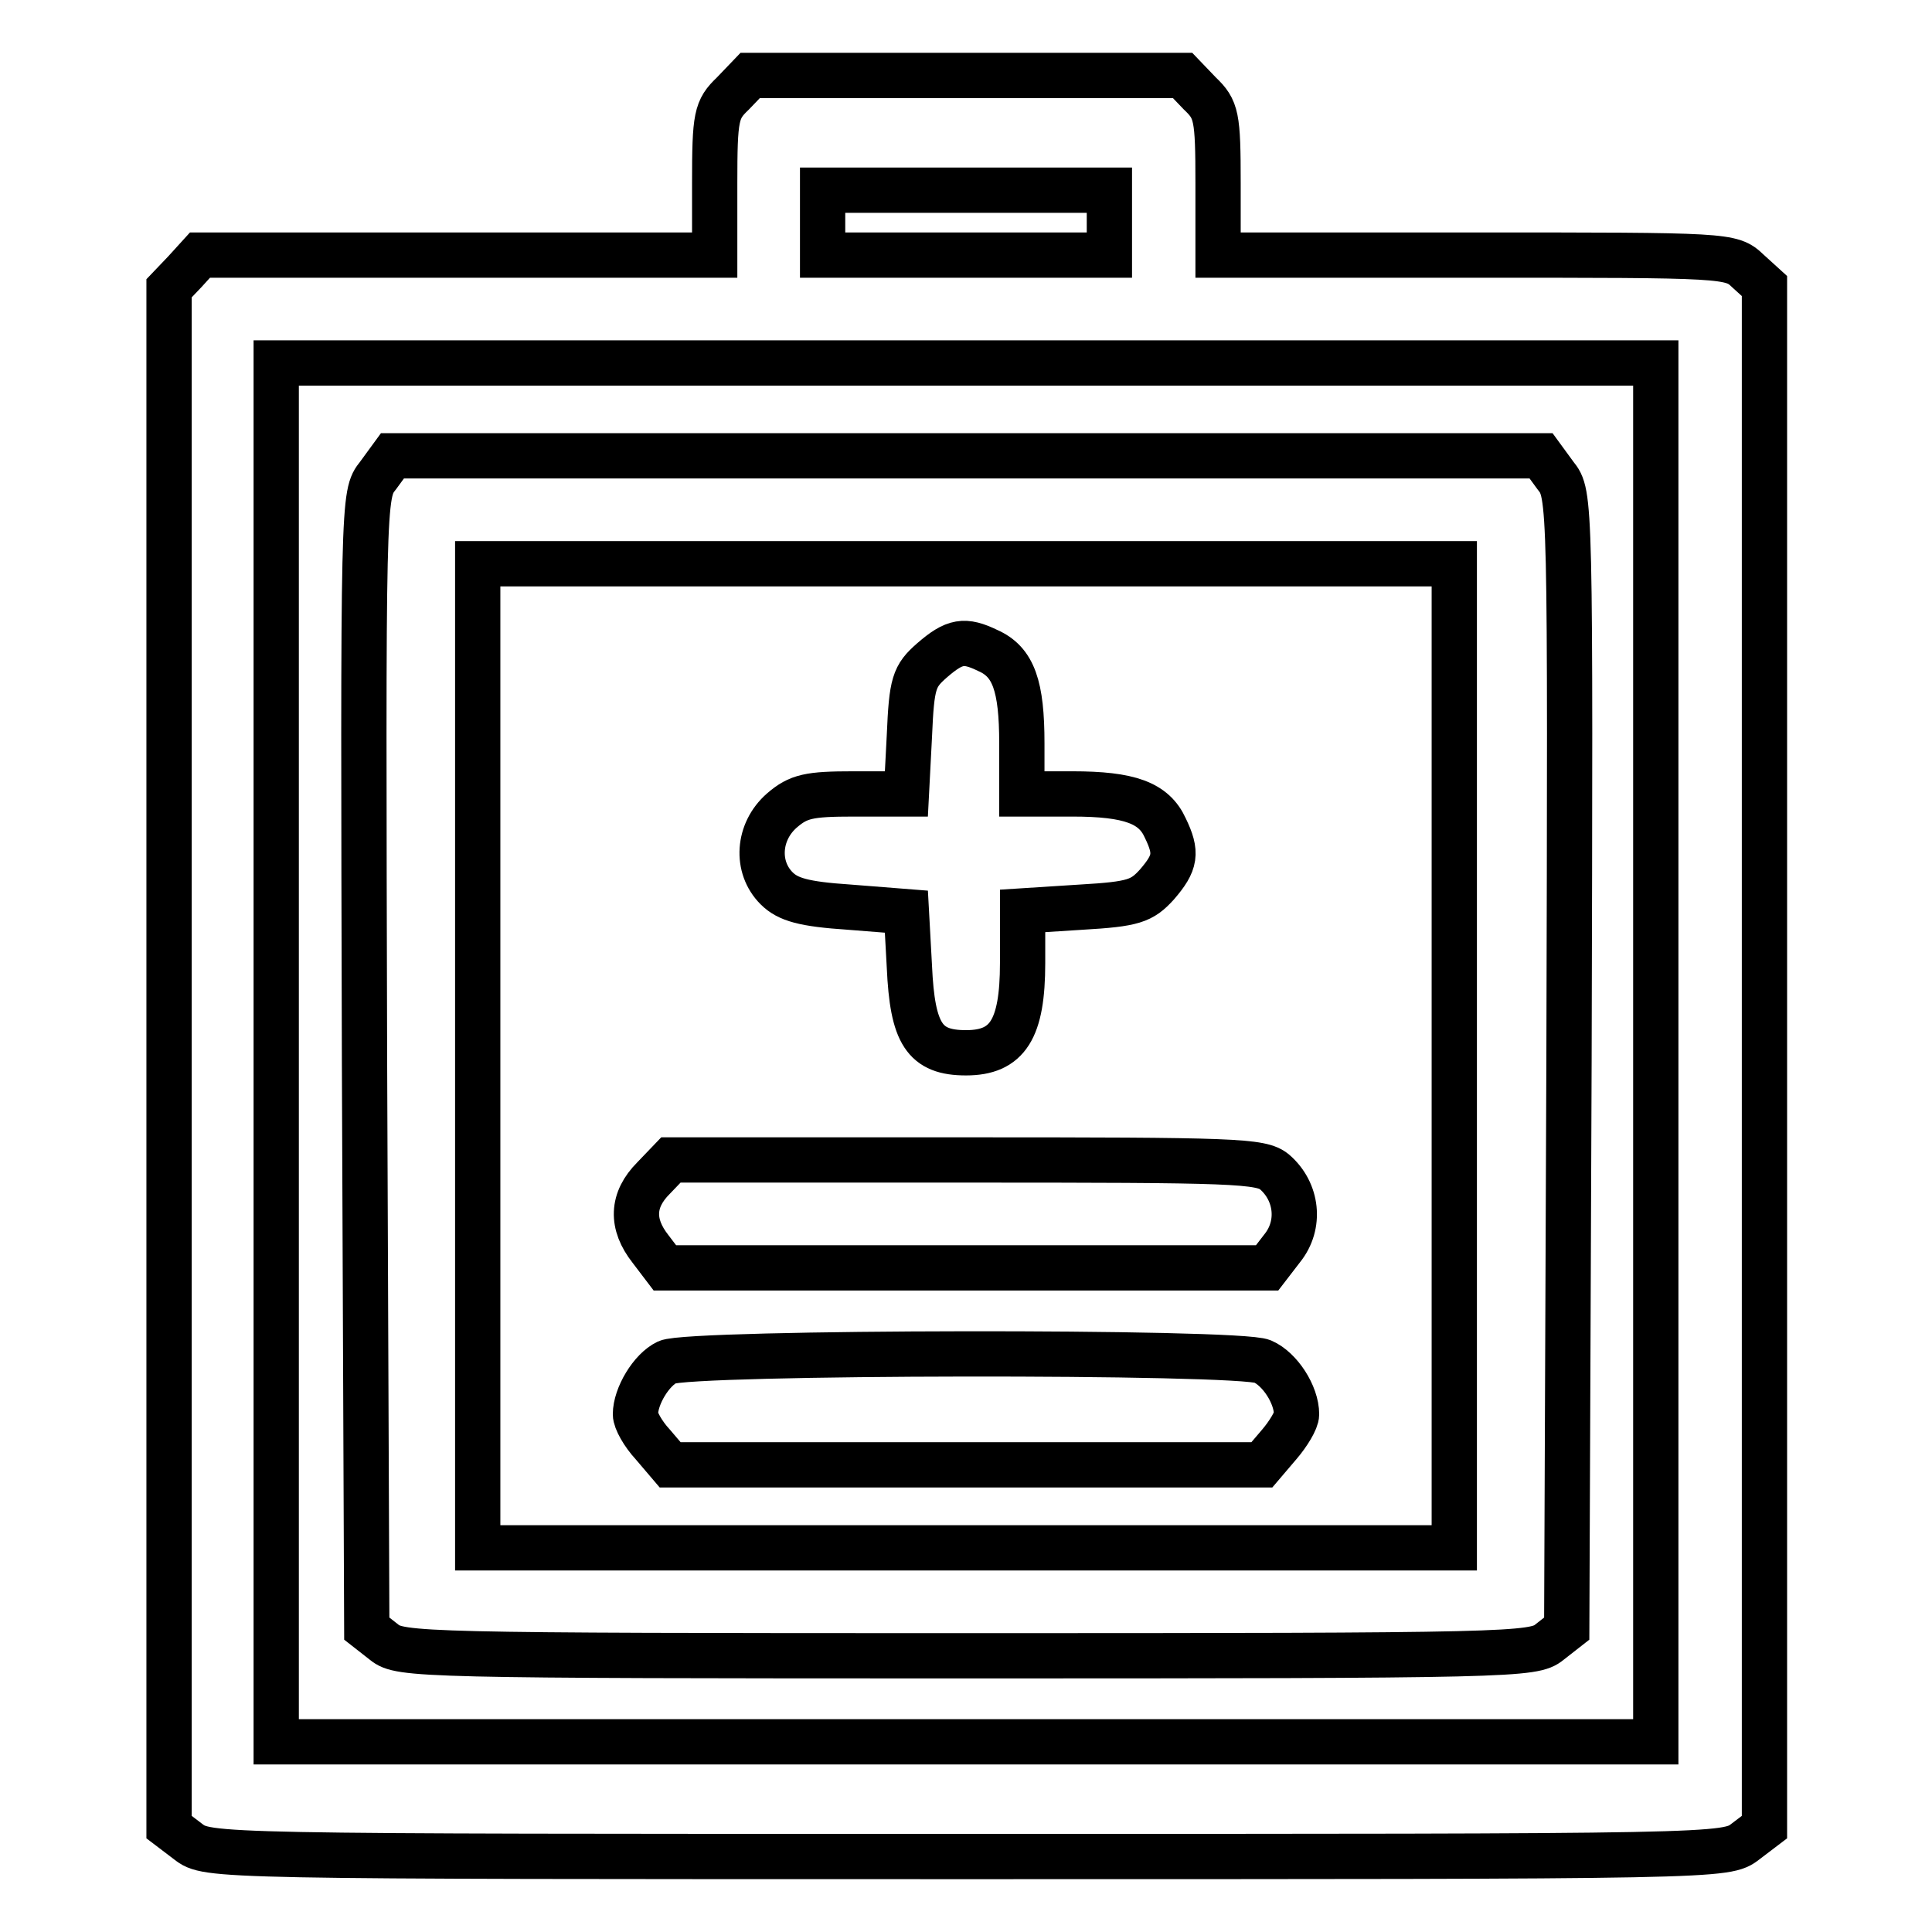
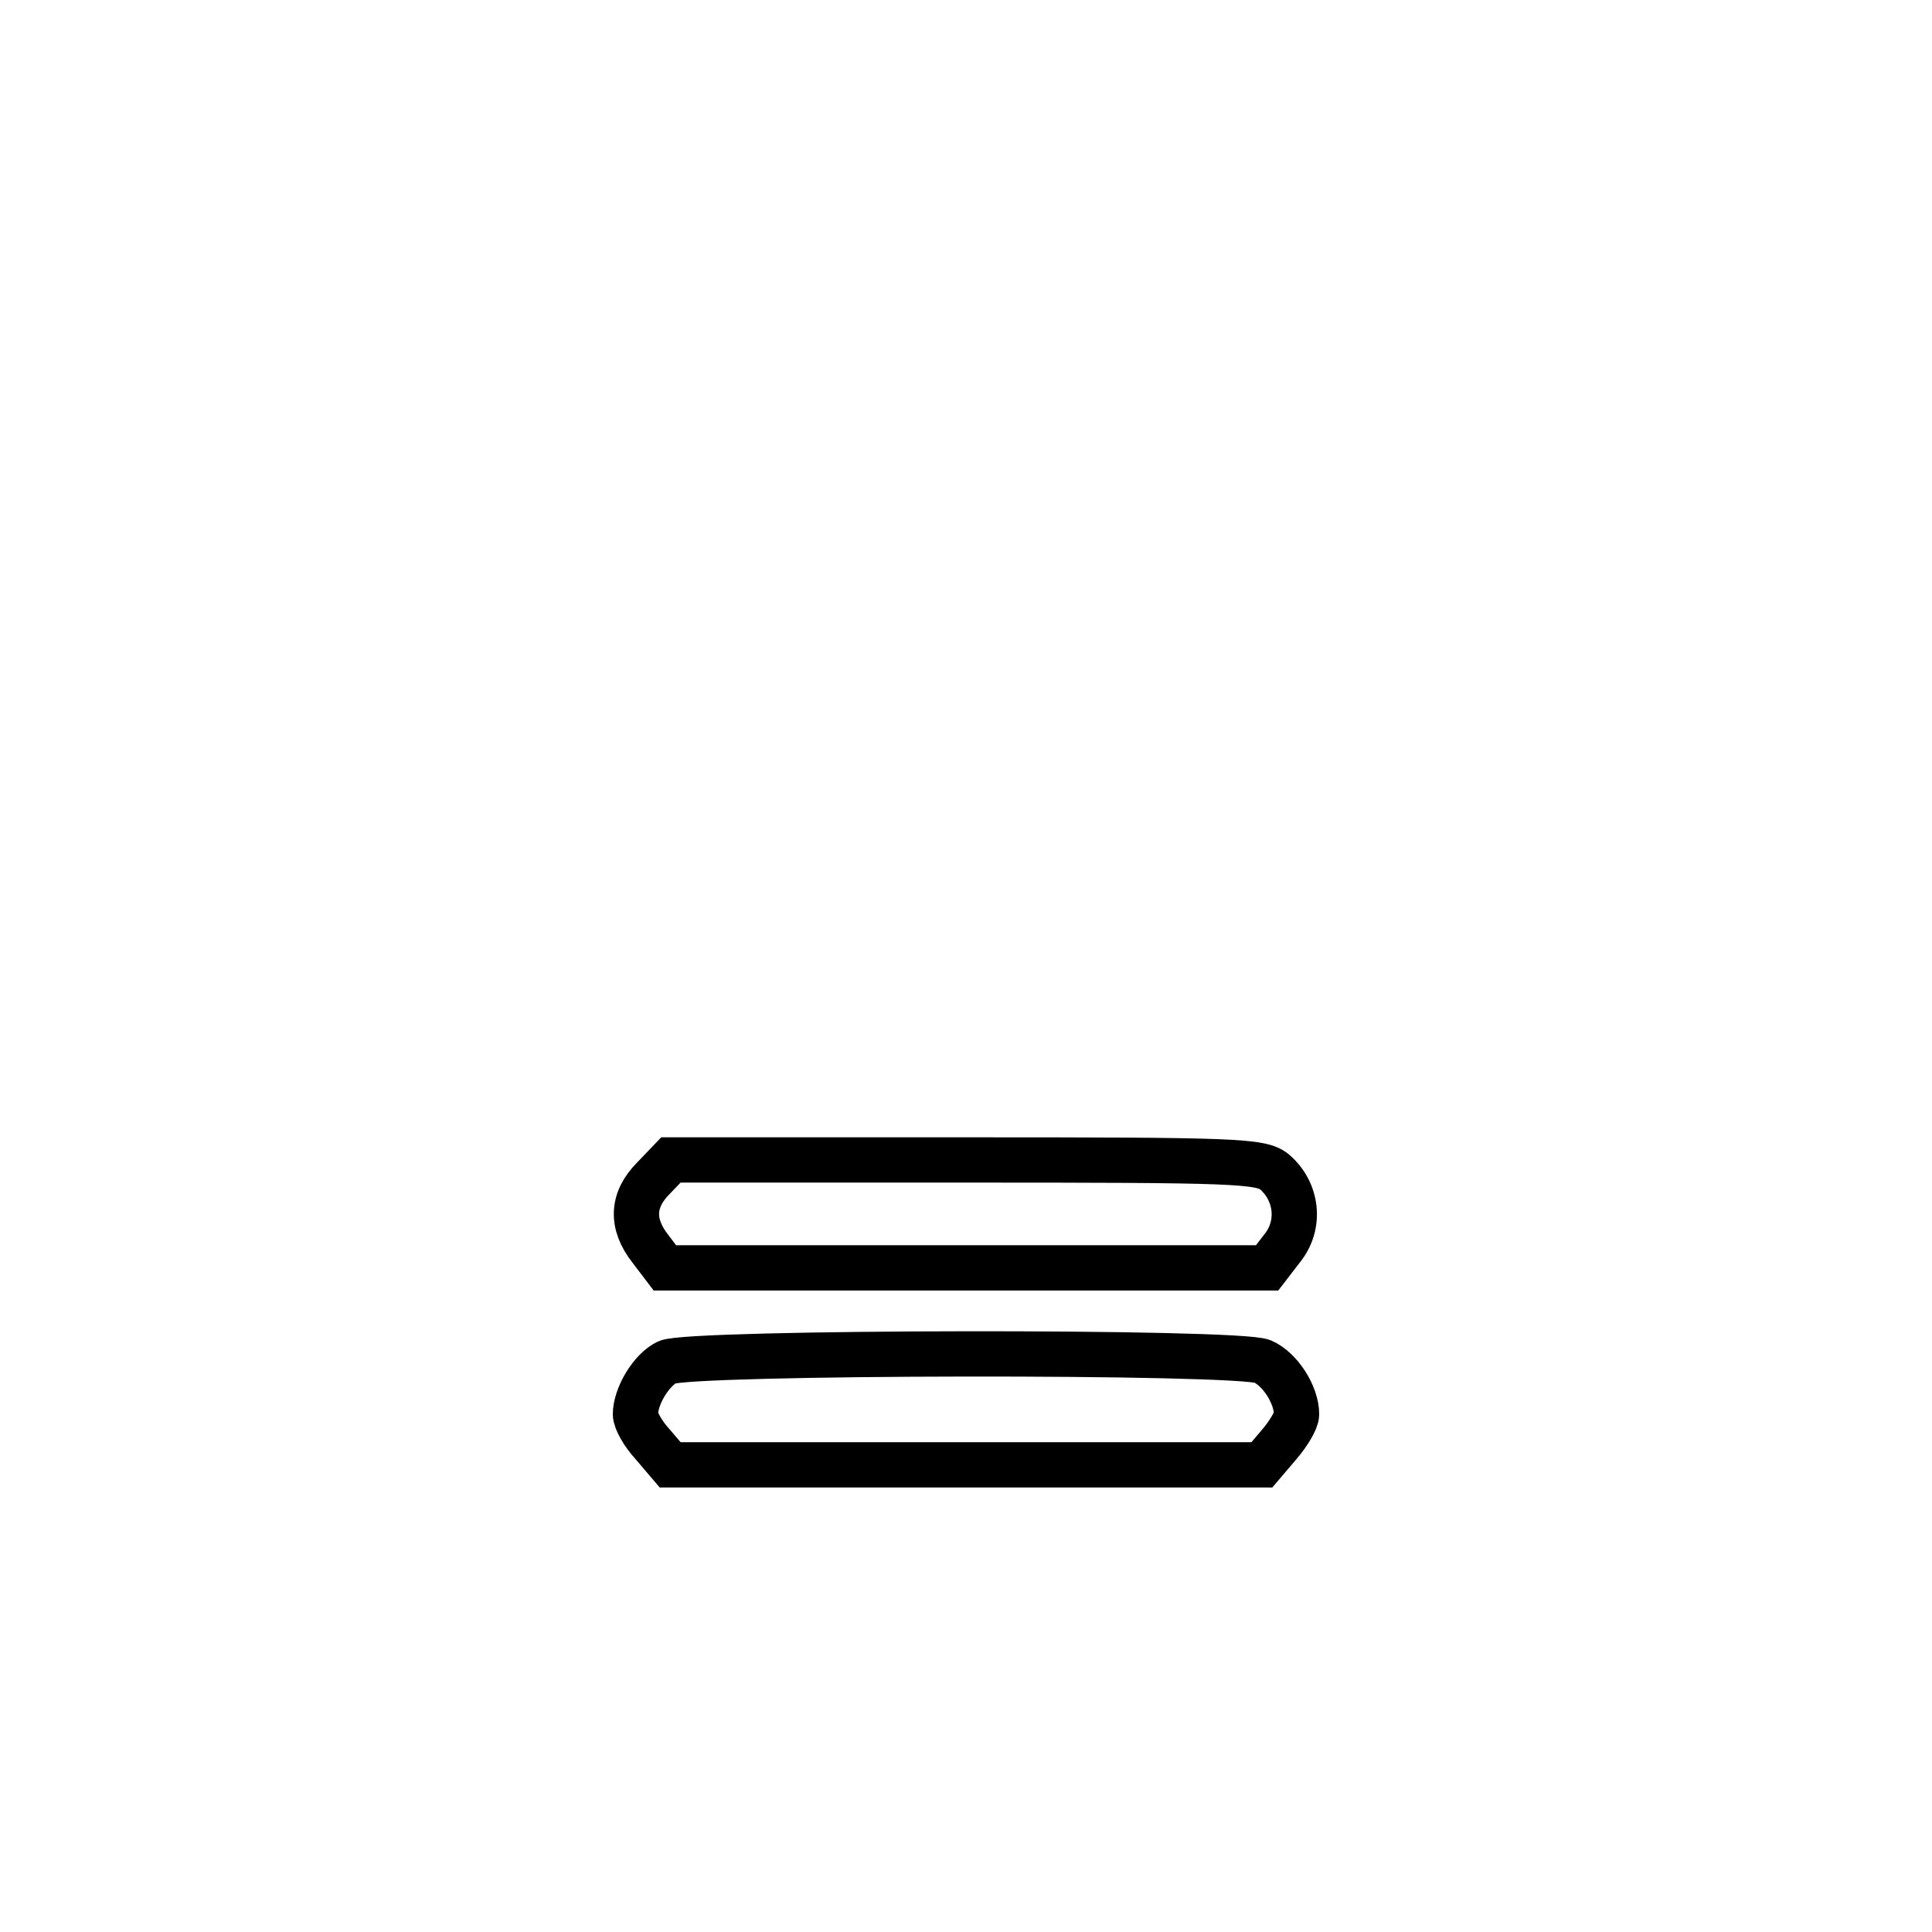
<svg xmlns="http://www.w3.org/2000/svg" version="1.1" x="0px" y="0px" viewBox="0 0 256 256" enable-background="new 0 0 256 256" xml:space="preserve">
  <g>
    <g>
      <g>
-         <path stroke-width="6" fill-opacity="0" stroke="#000000" d="M97.1,12.4c-2.2,2.1-2.4,3-2.4,11.9v9.5H60.6H26.5l-2,2.2l-2.1,2.2v101.9v102l2.5,1.9c2.6,2,2.8,2,103.2,2c100.4,0,100.6,0,103.2-2l2.5-1.9V140V37.9l-2.2-2c-2.2-2.1-2.7-2.1-36.2-2.1h-34v-9.5c0-8.9-0.2-9.8-2.4-11.9l-2.3-2.4H128H99.4L97.1,12.4z M147,29.5v4.3h-19h-19v-4.3v-4.3h19h19V29.5z M219.4,139.4v91.4H128H36.6v-91.4V48.1H128h91.4V139.4z" />
-         <path stroke-width="6" fill-opacity="0" stroke="#000000" d="M50.1,63c-2,2.5-2,2.7-1.8,77.6l0.3,75.2l2.3,1.8c2.1,1.7,4.8,1.8,77.2,1.8c72.4,0,75.1-0.1,77.2-1.8l2.3-1.8l0.3-75.2c0.2-74.9,0.2-75.1-1.8-77.6l-1.9-2.6h-76H52L50.1,63z M192.7,139.9v65.2H128H63.3v-65.2V74.7H128h64.7V139.9z" />
-         <path stroke-width="6" fill-opacity="0" stroke="#000000" d="M123.5,87.5c-2.4,2.1-2.7,3-3,10l-0.4,7.7h-7c-5.9,0-7.3,0.3-9.5,2.2c-3.2,2.8-3.5,7.5-0.7,10.3c1.5,1.5,3.6,2.1,9.6,2.5l7.6,0.6l0.4,7.3c0.4,8.9,2,11.4,7.5,11.4c5.5,0,7.5-3.1,7.5-11.9v-6.9l7.8-0.5c6.9-0.4,8-0.8,10-3c2.5-2.9,2.7-4.2,1.1-7.5c-1.5-3.3-4.7-4.5-12.3-4.5h-6.7v-6.7c0-7.6-1.1-10.8-4.5-12.3C127.8,84.7,126.5,84.9,123.5,87.5z" />
        <path stroke-width="6" fill-opacity="0" stroke="#000000" d="M86.6,156.1c-2.9,2.9-3,6.1-0.4,9.4l1.9,2.5H128h39.9l2-2.6c2.5-3.1,2-7.5-1-10.1c-1.8-1.5-5.2-1.6-41-1.6H88.9L86.6,156.1z" />
        <path stroke-width="6" fill-opacity="0" stroke="#000000" d="M88.4,180.5c-2.1,1-4.2,4.5-4.2,6.9c0,0.8,1,2.6,2.3,4l2.3,2.7H128h39.2l2.3-2.7c1.2-1.4,2.3-3.2,2.3-4c0-2.6-2.2-6-4.5-7C164.3,179,91.3,179.1,88.4,180.5z" />
      </g>
    </g>
  </g>
</svg>